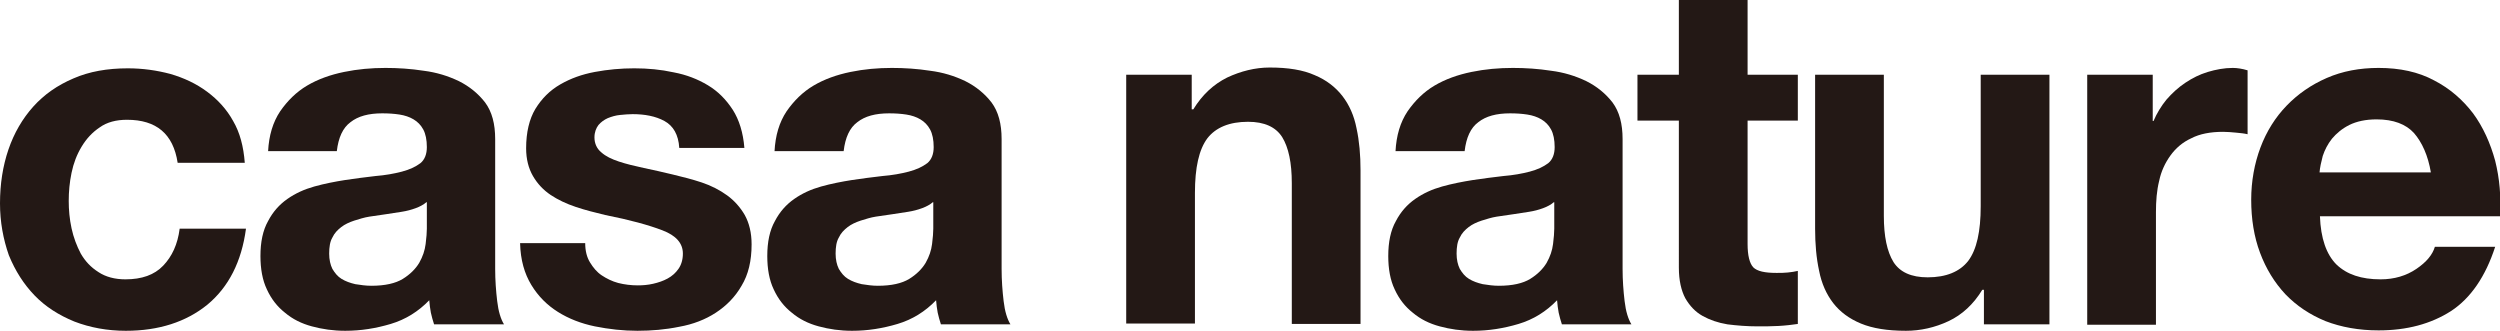
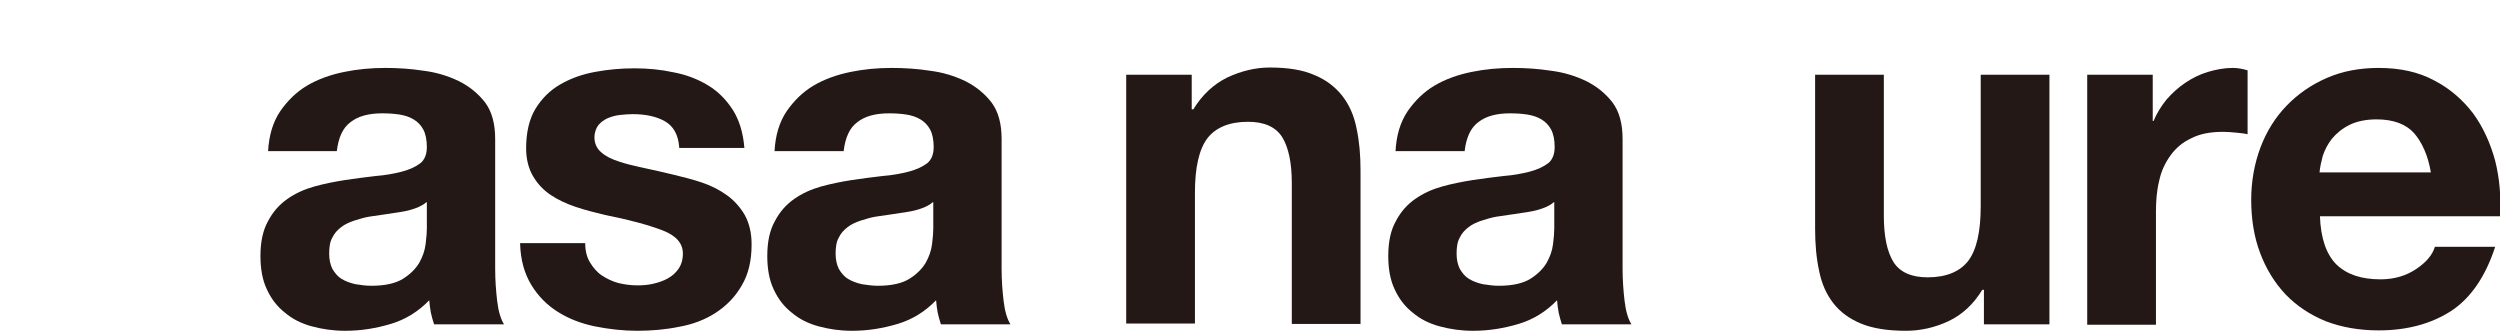
<svg xmlns="http://www.w3.org/2000/svg" version="1.1" id="レイヤー_1" x="0px" y="0px" viewBox="0 0 622 82.3" style="enable-background:new 0 0 622 82.3;" xml:space="preserve">
  <style type="text/css">
	.st0{fill:#231815;}
</style>
  <g>
-     <path class="st0" d="M31.6,29.8c-2.7,0-5,0.6-6.8,1.9c-1.8,1.2-3.3,2.8-4.5,4.8c-1.2,2-2,4.1-2.5,6.5c-0.5,2.4-0.7,4.7-0.7,7   c0,2.2,0.2,4.5,0.7,6.8c0.5,2.3,1.3,4.4,2.3,6.3c1.1,1.9,2.5,3.4,4.4,4.6c1.8,1.2,4.1,1.8,6.7,1.8c4.1,0,7.2-1.1,9.4-3.4   c2.2-2.3,3.6-5.3,4.1-9.2h16.5c-1.1,8.2-4.3,14.5-9.6,18.9c-5.3,4.3-12.1,6.5-20.3,6.5c-4.6,0-8.9-0.8-12.8-2.3   c-3.9-1.6-7.2-3.7-9.9-6.5c-2.7-2.8-4.8-6.1-6.4-10C0.8,59.5,0,55.2,0,50.6c0-4.8,0.7-9.3,2.1-13.4c1.4-4.1,3.5-7.7,6.2-10.7   c2.7-3,6-5.3,10-7c3.9-1.7,8.4-2.5,13.5-2.5c3.7,0,7.2,0.5,10.6,1.4c3.4,1,6.4,2.4,9.1,4.4c2.7,2,4.9,4.4,6.5,7.3   c1.7,2.9,2.6,6.4,2.9,10.4H44.2C43.1,33.3,38.9,29.8,31.6,29.8z" />
    <path class="st0" d="M66.7,37.7c0.2-4,1.2-7.3,3-10c1.8-2.6,4-4.8,6.7-6.4c2.7-1.6,5.8-2.7,9.2-3.4c3.4-0.7,6.8-1,10.3-1   c3.1,0,6.3,0.2,9.5,0.7c3.2,0.4,6.1,1.3,8.8,2.6c2.6,1.3,4.8,3.1,6.5,5.3c1.7,2.3,2.5,5.3,2.5,9.1v32.3c0,2.8,0.2,5.5,0.5,8   c0.3,2.6,0.9,4.5,1.7,5.8H108c-0.3-1-0.6-1.9-0.8-2.9c-0.2-1-0.3-2-0.4-3.1c-2.7,2.8-5.9,4.8-9.6,5.9c-3.7,1.1-7.4,1.7-11.3,1.7   c-3,0-5.7-0.4-8.3-1.1c-2.6-0.7-4.8-1.8-6.7-3.4c-1.9-1.5-3.4-3.4-4.5-5.8c-1.1-2.3-1.6-5.1-1.6-8.3c0-3.5,0.6-6.4,1.9-8.7   c1.2-2.3,2.8-4.1,4.8-5.5c2-1.4,4.2-2.4,6.7-3.1c2.5-0.7,5.1-1.2,7.6-1.6c2.6-0.4,5.1-0.7,7.6-1c2.5-0.2,4.7-0.6,6.6-1.1   c1.9-0.5,3.4-1.2,4.6-2.1c1.1-0.9,1.6-2.3,1.6-4c0-1.8-0.3-3.3-0.9-4.4c-0.6-1.1-1.4-1.9-2.4-2.5c-1-0.6-2.2-1-3.5-1.2   c-1.3-0.2-2.7-0.3-4.3-0.3c-3.4,0-6,0.7-7.9,2.2c-1.9,1.4-3,3.8-3.4,7.2H66.7z M106.1,50.3c-0.7,0.6-1.6,1.1-2.7,1.5   c-1.1,0.4-2.2,0.7-3.5,0.9c-1.2,0.2-2.5,0.4-3.9,0.6c-1.4,0.2-2.7,0.4-4.1,0.6c-1.3,0.2-2.5,0.6-3.8,1c-1.2,0.4-2.3,0.9-3.2,1.6   c-0.9,0.7-1.7,1.5-2.2,2.6c-0.6,1-0.8,2.4-0.8,4c0,1.5,0.3,2.8,0.8,3.8c0.6,1,1.3,1.9,2.3,2.5c1,0.6,2.1,1,3.4,1.3   c1.3,0.2,2.6,0.4,4,0.4c3.4,0,6-0.6,7.8-1.7c1.8-1.1,3.2-2.5,4.1-4c0.9-1.6,1.4-3.1,1.6-4.7c0.2-1.6,0.3-2.9,0.3-3.8V50.3z" />
    <path class="st0" d="M146.8,65.3c0.8,1.3,1.7,2.4,2.9,3.2c1.2,0.8,2.6,1.5,4.1,1.9c1.6,0.4,3.2,0.6,4.9,0.6c1.2,0,2.5-0.1,3.8-0.4   c1.3-0.3,2.5-0.7,3.6-1.3c1.1-0.6,2-1.4,2.7-2.4c0.7-1,1.1-2.3,1.1-3.8c0-2.6-1.7-4.5-5.1-5.8c-3.4-1.3-8.1-2.6-14.2-3.8   c-2.5-0.6-4.9-1.2-7.3-2c-2.4-0.8-4.5-1.8-6.3-3c-1.8-1.2-3.3-2.8-4.4-4.7c-1.1-1.9-1.7-4.2-1.7-6.9c0-4,0.8-7.3,2.3-9.8   c1.6-2.6,3.6-4.6,6.2-6.1c2.6-1.5,5.4-2.5,8.6-3.1c3.2-0.6,6.5-0.9,9.8-0.9c3.4,0,6.6,0.3,9.8,1c3.2,0.6,6,1.7,8.5,3.2   c2.5,1.5,4.5,3.5,6.2,6.1c1.6,2.5,2.6,5.7,2.9,9.5h-16.2c-0.2-3.3-1.5-5.5-3.7-6.7c-2.2-1.2-4.9-1.7-7.9-1.7c-1,0-2,0.1-3.1,0.2   c-1.1,0.1-2.1,0.4-3.1,0.8c-0.9,0.4-1.7,1-2.3,1.7c-0.6,0.8-1,1.8-1,3.1c0,1.5,0.6,2.8,1.7,3.7c1.1,1,2.6,1.7,4.4,2.3   c1.8,0.6,3.9,1.1,6.2,1.6c2.3,0.5,4.7,1,7.1,1.6c2.5,0.6,4.9,1.2,7.3,2c2.4,0.8,4.5,1.9,6.3,3.2c1.8,1.3,3.3,3,4.4,4.9   c1.1,2,1.7,4.4,1.7,7.3c0,4.1-0.8,7.5-2.5,10.3c-1.6,2.8-3.8,5-6.4,6.7c-2.6,1.7-5.7,2.9-9.1,3.5c-3.4,0.7-6.9,1-10.4,1   c-3.6,0-7.1-0.4-10.6-1.1c-3.4-0.7-6.5-1.9-9.2-3.6c-2.7-1.7-4.9-3.9-6.6-6.7c-1.7-2.8-2.7-6.2-2.8-10.4h16.2   C145.6,62.4,146,64,146.8,65.3z" />
    <path class="st0" d="M192.7,37.7c0.2-4,1.2-7.3,3-10c1.8-2.6,4-4.8,6.7-6.4c2.7-1.6,5.8-2.7,9.2-3.4c3.4-0.7,6.8-1,10.3-1   c3.1,0,6.3,0.2,9.5,0.7c3.2,0.4,6.1,1.3,8.8,2.6c2.6,1.3,4.8,3.1,6.5,5.3c1.7,2.3,2.5,5.3,2.5,9.1v32.3c0,2.8,0.2,5.5,0.5,8   c0.3,2.6,0.9,4.5,1.7,5.8h-17.3c-0.3-1-0.6-1.9-0.8-2.9c-0.2-1-0.3-2-0.4-3.1c-2.7,2.8-5.9,4.8-9.6,5.9c-3.7,1.1-7.4,1.7-11.3,1.7   c-3,0-5.7-0.4-8.3-1.1c-2.6-0.7-4.8-1.8-6.7-3.4c-1.9-1.5-3.4-3.4-4.5-5.8c-1.1-2.3-1.6-5.1-1.6-8.3c0-3.5,0.6-6.4,1.9-8.7   c1.2-2.3,2.8-4.1,4.8-5.5c2-1.4,4.2-2.4,6.7-3.1c2.5-0.7,5.1-1.2,7.6-1.6c2.6-0.4,5.1-0.7,7.6-1c2.5-0.2,4.7-0.6,6.6-1.1   c1.9-0.5,3.4-1.2,4.6-2.1c1.1-0.9,1.6-2.3,1.6-4c0-1.8-0.3-3.3-0.9-4.4c-0.6-1.1-1.4-1.9-2.4-2.5c-1-0.6-2.2-1-3.5-1.2   c-1.3-0.2-2.7-0.3-4.3-0.3c-3.4,0-6,0.7-7.9,2.2c-1.9,1.4-3,3.8-3.4,7.2H192.7z M232.1,50.3c-0.7,0.6-1.6,1.1-2.7,1.5   c-1.1,0.4-2.2,0.7-3.5,0.9c-1.2,0.2-2.5,0.4-3.9,0.6c-1.4,0.2-2.7,0.4-4.1,0.6c-1.3,0.2-2.5,0.6-3.8,1c-1.2,0.4-2.3,0.9-3.2,1.6   c-0.9,0.7-1.7,1.5-2.2,2.6c-0.6,1-0.8,2.4-0.8,4c0,1.5,0.3,2.8,0.8,3.8c0.6,1,1.3,1.9,2.3,2.5c1,0.6,2.1,1,3.4,1.3   c1.3,0.2,2.6,0.4,4,0.4c3.4,0,6-0.6,7.8-1.7c1.8-1.1,3.2-2.5,4.1-4c0.9-1.6,1.4-3.1,1.6-4.7c0.2-1.6,0.3-2.9,0.3-3.8V50.3z" />
    <path class="st0" d="M296.5,18.6v8.6h0.4c2.2-3.6,5-6.2,8.4-7.9c3.4-1.6,7-2.5,10.6-2.5c4.6,0,8.3,0.6,11.2,1.9   c2.9,1.2,5.2,3,6.9,5.2c1.7,2.2,2.9,4.9,3.5,8c0.7,3.2,1,6.7,1,10.5v38.2h-17.1V45.6c0-5.1-0.8-8.9-2.4-11.5   c-1.6-2.5-4.4-3.8-8.5-3.8c-4.6,0-8,1.4-10.1,4.1c-2.1,2.8-3.1,7.3-3.1,13.6v32.5h-17.1V18.6H296.5z" />
    <path class="st0" d="M347.2,37.7c0.2-4,1.2-7.3,3-10c1.8-2.6,4-4.8,6.7-6.4c2.7-1.6,5.8-2.7,9.2-3.4c3.4-0.7,6.8-1,10.3-1   c3.1,0,6.3,0.2,9.5,0.7c3.2,0.4,6.1,1.3,8.8,2.6c2.6,1.3,4.8,3.1,6.5,5.3c1.7,2.3,2.5,5.3,2.5,9.1v32.3c0,2.8,0.2,5.5,0.5,8   c0.3,2.6,0.9,4.5,1.7,5.8h-17.3c-0.3-1-0.6-1.9-0.8-2.9c-0.2-1-0.3-2-0.4-3.1c-2.7,2.8-5.9,4.8-9.6,5.9c-3.7,1.1-7.4,1.7-11.3,1.7   c-3,0-5.7-0.4-8.3-1.1c-2.6-0.7-4.8-1.8-6.7-3.4c-1.9-1.5-3.4-3.4-4.5-5.8c-1.1-2.3-1.6-5.1-1.6-8.3c0-3.5,0.6-6.4,1.9-8.7   c1.2-2.3,2.8-4.1,4.8-5.5c2-1.4,4.2-2.4,6.7-3.1c2.5-0.7,5.1-1.2,7.6-1.6c2.6-0.4,5.1-0.7,7.6-1c2.5-0.2,4.7-0.6,6.6-1.1   c1.9-0.5,3.4-1.2,4.6-2.1c1.1-0.9,1.6-2.3,1.6-4c0-1.8-0.3-3.3-0.9-4.4c-0.6-1.1-1.4-1.9-2.4-2.5c-1-0.6-2.2-1-3.5-1.2   c-1.3-0.2-2.7-0.3-4.3-0.3c-3.4,0-6,0.7-7.9,2.2c-1.9,1.4-3,3.8-3.4,7.2H347.2z M386.6,50.3c-0.7,0.6-1.6,1.1-2.7,1.5   c-1.1,0.4-2.2,0.7-3.5,0.9c-1.2,0.2-2.5,0.4-3.9,0.6c-1.4,0.2-2.7,0.4-4.1,0.6c-1.3,0.2-2.5,0.6-3.8,1c-1.2,0.4-2.3,0.9-3.2,1.6   c-0.9,0.7-1.7,1.5-2.2,2.6c-0.6,1-0.8,2.4-0.8,4c0,1.5,0.3,2.8,0.8,3.8c0.6,1,1.3,1.9,2.3,2.5c1,0.6,2.1,1,3.4,1.3   c1.3,0.2,2.6,0.4,4,0.4c3.4,0,6-0.6,7.8-1.7c1.8-1.1,3.2-2.5,4.1-4c0.9-1.6,1.4-3.1,1.6-4.7c0.2-1.6,0.3-2.9,0.3-3.8V50.3z" />
-     <path class="st0" d="M447.3,18.6V30h-12.5v30.7c0,2.9,0.5,4.8,1.4,5.8c1,1,2.9,1.4,5.8,1.4c1,0,1.9,0,2.8-0.1   c0.9-0.1,1.7-0.2,2.5-0.4v13.2c-1.4,0.2-3,0.4-4.8,0.5c-1.8,0.1-3.5,0.1-5.2,0.1c-2.6,0-5.1-0.2-7.5-0.5c-2.4-0.4-4.4-1.1-6.2-2.1   c-1.8-1-3.2-2.5-4.3-4.4c-1-1.9-1.6-4.4-1.6-7.6V30h-10.3V18.6h10.3V0h17.1v18.6H447.3z" />
    <path class="st0" d="M493.6,80.7v-8.6h-0.4c-2.2,3.6-5,6.2-8.4,7.8c-3.4,1.6-7,2.4-10.6,2.4c-4.6,0-8.3-0.6-11.2-1.8   c-2.9-1.2-5.2-2.9-6.9-5.1c-1.7-2.2-2.9-4.9-3.5-8c-0.7-3.2-1-6.7-1-10.5V18.6h17.1v35.1c0,5.1,0.8,8.9,2.4,11.5   c1.6,2.5,4.4,3.8,8.5,3.8c4.6,0,8-1.4,10.1-4.1c2.1-2.8,3.1-7.3,3.1-13.6V18.6h17.1v62.1H493.6z" />
    <path class="st0" d="M535.6,18.6v11.5h0.2c0.8-1.9,1.9-3.7,3.2-5.3c1.4-1.6,2.9-3,4.7-4.2c1.8-1.2,3.6-2.1,5.6-2.7   c2-0.6,4.1-1,6.2-1c1.1,0,2.4,0.2,3.7,0.6v15.9c-0.8-0.2-1.8-0.3-2.9-0.4c-1.1-0.1-2.2-0.2-3.2-0.2c-3.1,0-5.8,0.5-7.9,1.6   c-2.2,1-3.9,2.5-5.2,4.3c-1.3,1.8-2.3,3.9-2.8,6.3c-0.6,2.4-0.8,5-0.8,7.8v28h-17.1V18.6H535.6z" />
    <path class="st0" d="M581.3,65.8c2.6,2.5,6.2,3.7,11,3.7c3.4,0,6.4-0.9,8.9-2.6c2.5-1.7,4-3.5,4.6-5.5h15c-2.4,7.4-6.1,12.8-11,16   c-5,3.2-11,4.8-18,4.8c-4.9,0-9.3-0.8-13.2-2.3c-3.9-1.6-7.2-3.8-10-6.7c-2.7-2.9-4.8-6.3-6.3-10.3c-1.5-4-2.2-8.4-2.2-13.2   c0-4.6,0.8-9,2.3-13c1.5-4,3.7-7.5,6.5-10.4c2.8-2.9,6.1-5.2,10-6.9c3.9-1.7,8.2-2.5,12.9-2.5c5.3,0,9.9,1,13.8,3.1   c3.9,2,7.1,4.8,9.7,8.2c2.5,3.4,4.3,7.4,5.5,11.8c1.1,4.4,1.5,9,1.2,13.8h-44.8C577.4,59.3,578.8,63.3,581.3,65.8z M600.6,33.1   c-2-2.2-5.1-3.4-9.3-3.4c-2.7,0-5,0.5-6.8,1.4c-1.8,0.9-3.2,2.1-4.3,3.4c-1.1,1.4-1.8,2.8-2.3,4.3c-0.4,1.5-0.7,2.9-0.8,4.1h27.7   C604.1,38.7,602.6,35.4,600.6,33.1z" />
  </g>
</svg>